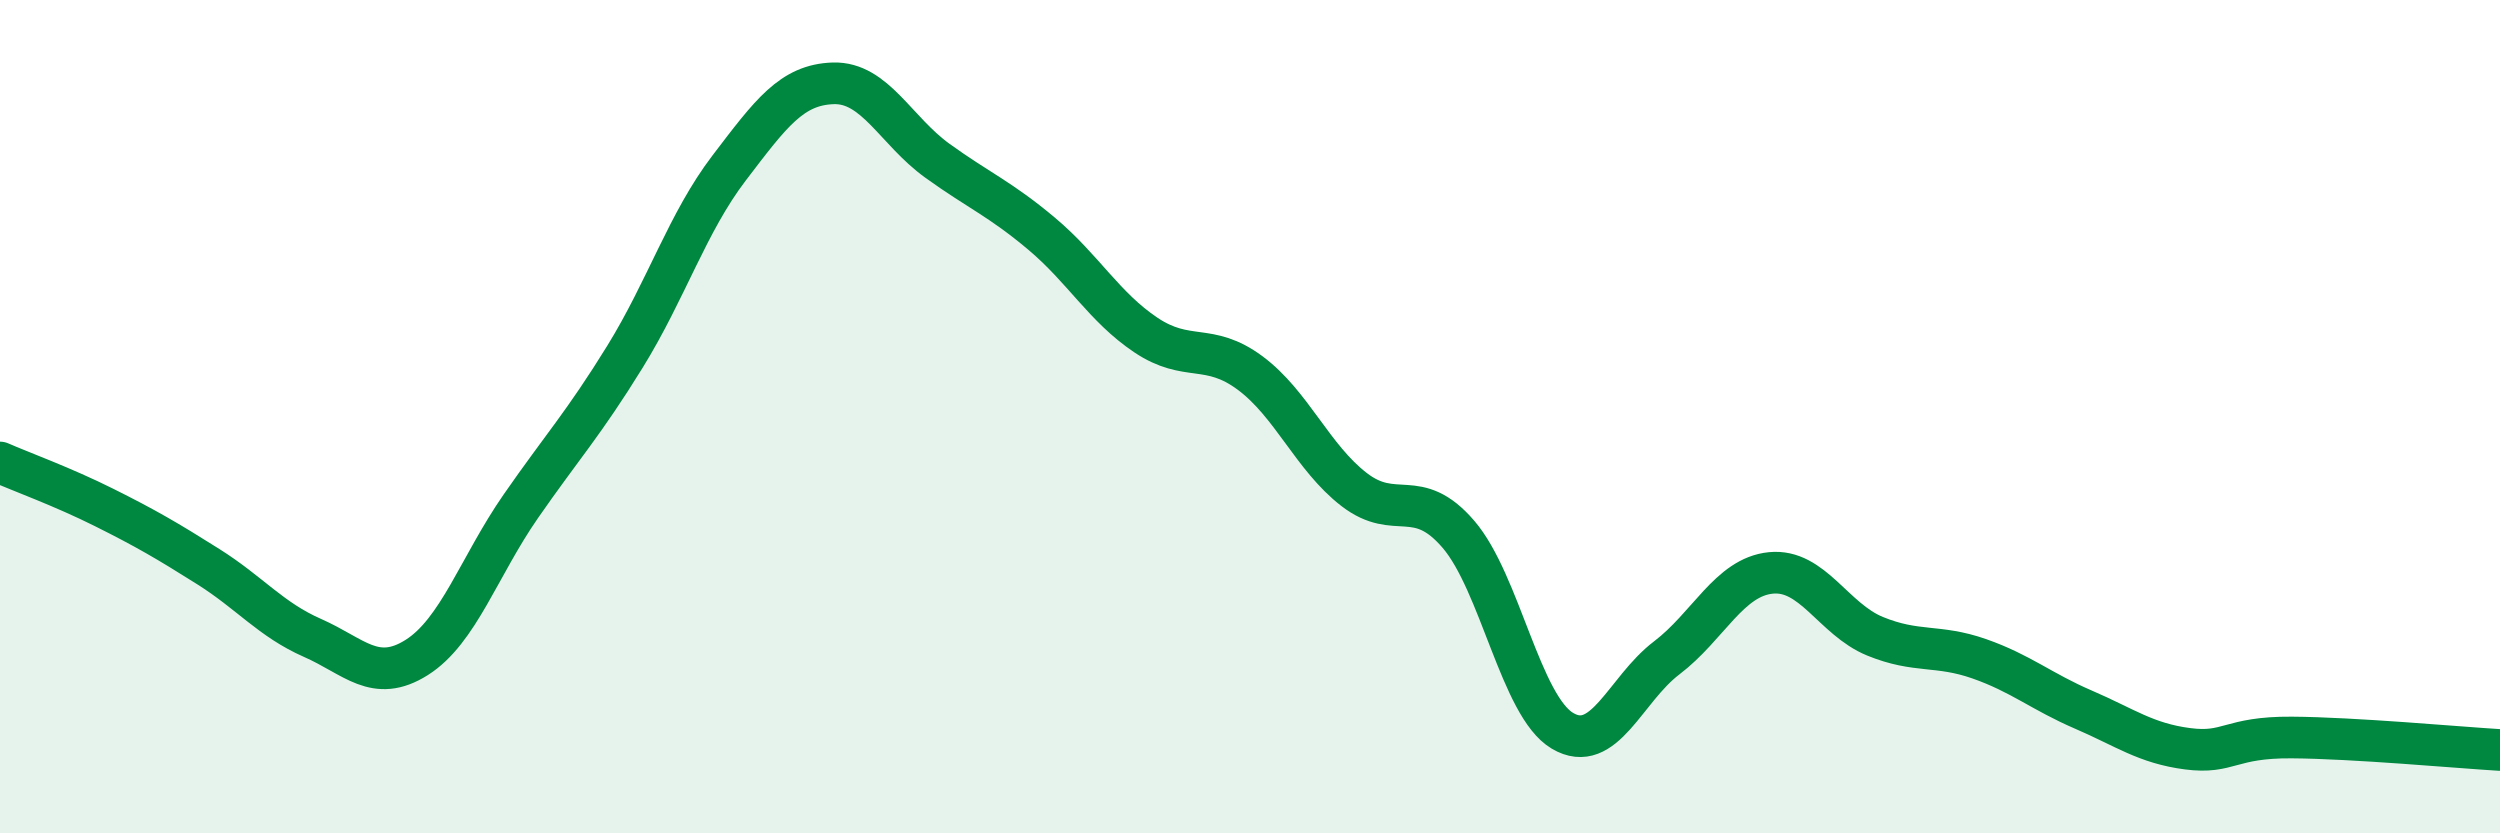
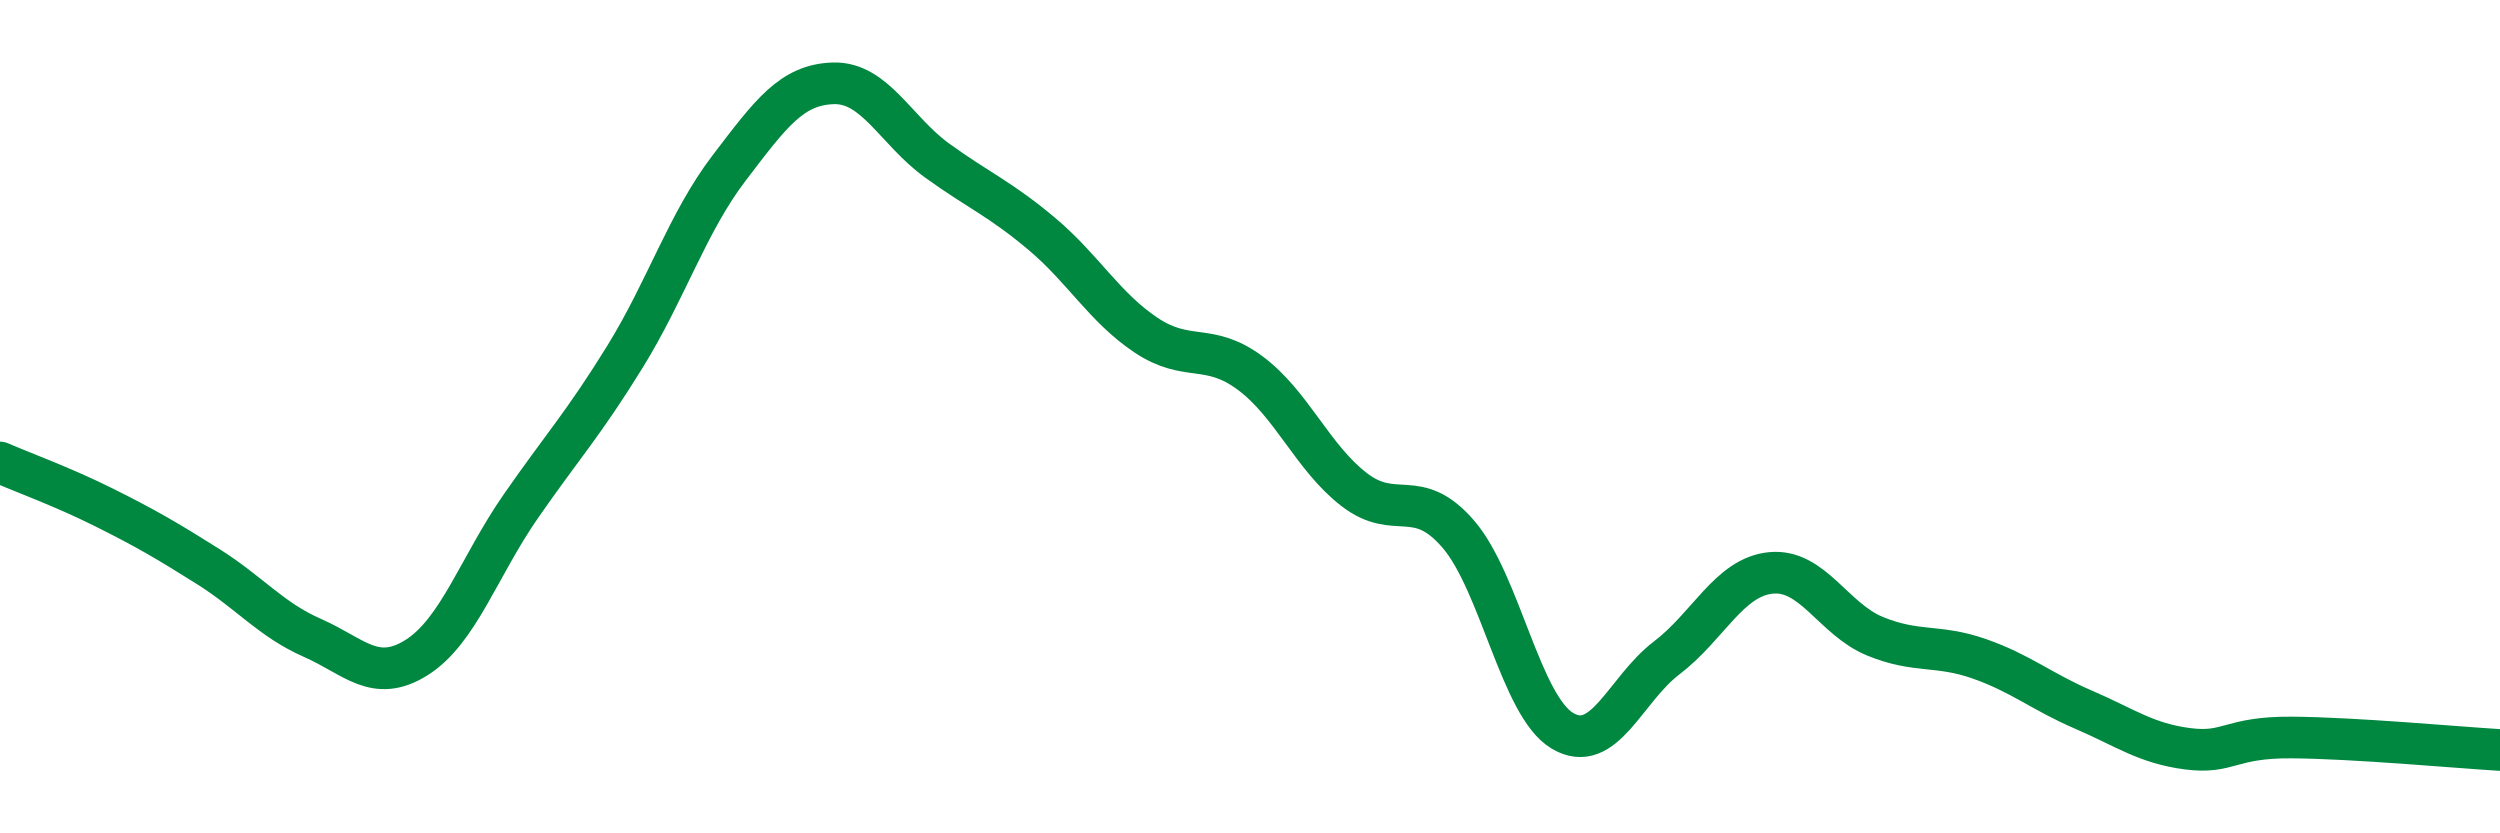
<svg xmlns="http://www.w3.org/2000/svg" width="60" height="20" viewBox="0 0 60 20">
-   <path d="M 0,11.1 C 0.5,11.32 1.5,11.68 2.5,12.18 C 3.5,12.68 4,12.97 5,13.6 C 6,14.23 6.5,14.87 7.5,15.31 C 8.5,15.75 9,16.41 10,15.78 C 11,15.15 11.5,13.59 12.5,12.15 C 13.5,10.71 14,10.18 15,8.56 C 16,6.94 16.5,5.34 17.5,4.03 C 18.5,2.72 19,2.03 20,2 C 21,1.97 21.5,3.14 22.5,3.86 C 23.5,4.58 24,4.77 25,5.61 C 26,6.45 26.5,7.37 27.5,8.04 C 28.5,8.71 29,8.21 30,8.95 C 31,9.69 31.5,10.98 32.5,11.75 C 33.5,12.52 34,11.66 35,12.82 C 36,13.98 36.5,16.95 37.5,17.54 C 38.5,18.13 39,16.55 40,15.79 C 41,15.03 41.5,13.85 42.5,13.75 C 43.5,13.65 44,14.86 45,15.27 C 46,15.68 46.5,15.46 47.5,15.81 C 48.5,16.16 49,16.6 50,17.03 C 51,17.46 51.5,17.84 52.5,17.97 C 53.5,18.1 53.5,17.69 55,17.7 C 56.5,17.71 59,17.94 60,18L60 20L0 20Z" fill="#008740" opacity="0.1" stroke-linecap="round" stroke-linejoin="round" />
  <path d="M 0,11.1 C 0.5,11.32 1.5,11.68 2.5,12.18 C 3.5,12.68 4,12.97 5,13.6 C 6,14.23 6.5,14.87 7.5,15.31 C 8.5,15.75 9,16.41 10,15.78 C 11,15.15 11.5,13.59 12.5,12.15 C 13.5,10.71 14,10.18 15,8.56 C 16,6.94 16.5,5.34 17.5,4.03 C 18.5,2.72 19,2.03 20,2 C 21,1.97 21.5,3.14 22.5,3.86 C 23.5,4.58 24,4.77 25,5.61 C 26,6.45 26.5,7.37 27.5,8.04 C 28.5,8.71 29,8.21 30,8.95 C 31,9.69 31.5,10.98 32.5,11.75 C 33.5,12.52 34,11.66 35,12.82 C 36,13.98 36.5,16.95 37.5,17.54 C 38.5,18.13 39,16.55 40,15.79 C 41,15.03 41.5,13.85 42.5,13.75 C 43.5,13.65 44,14.86 45,15.27 C 46,15.68 46.5,15.46 47.5,15.81 C 48.5,16.16 49,16.6 50,17.03 C 51,17.46 51.5,17.84 52.5,17.97 C 53.5,18.1 53.5,17.69 55,17.7 C 56.5,17.71 59,17.94 60,18" stroke="#008740" stroke-width="1" fill="none" stroke-linecap="round" stroke-linejoin="round" />
</svg>